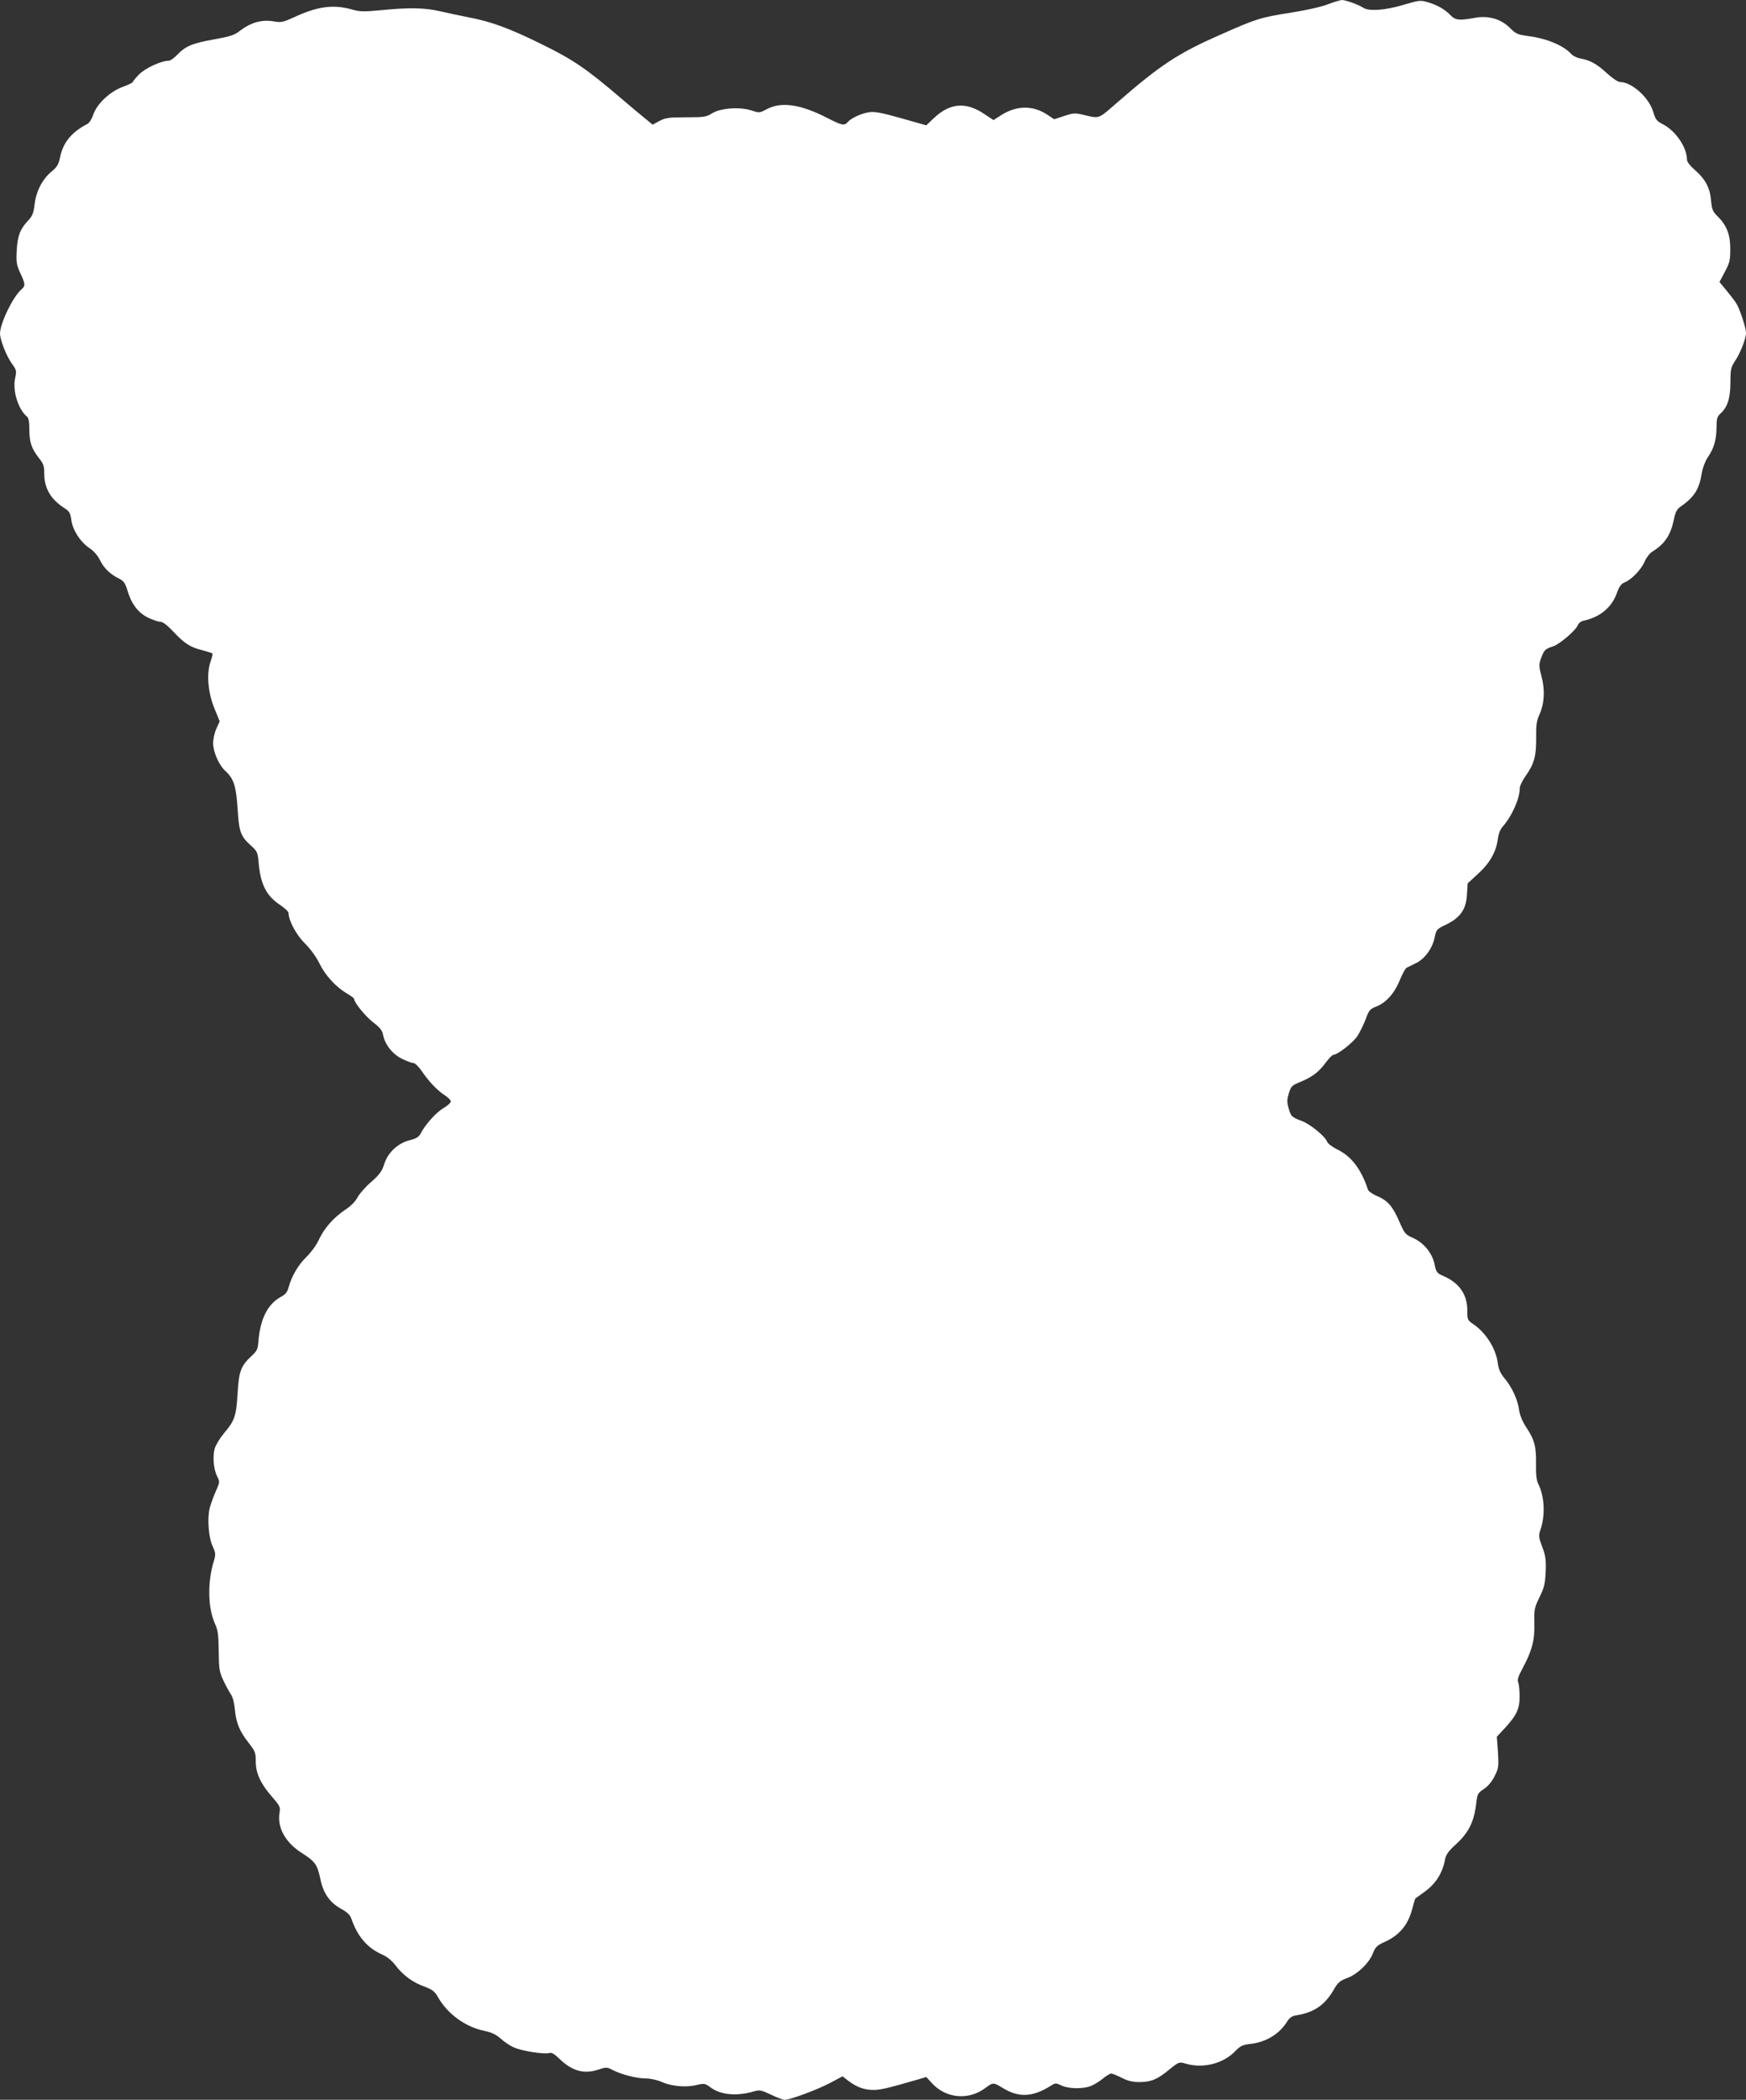
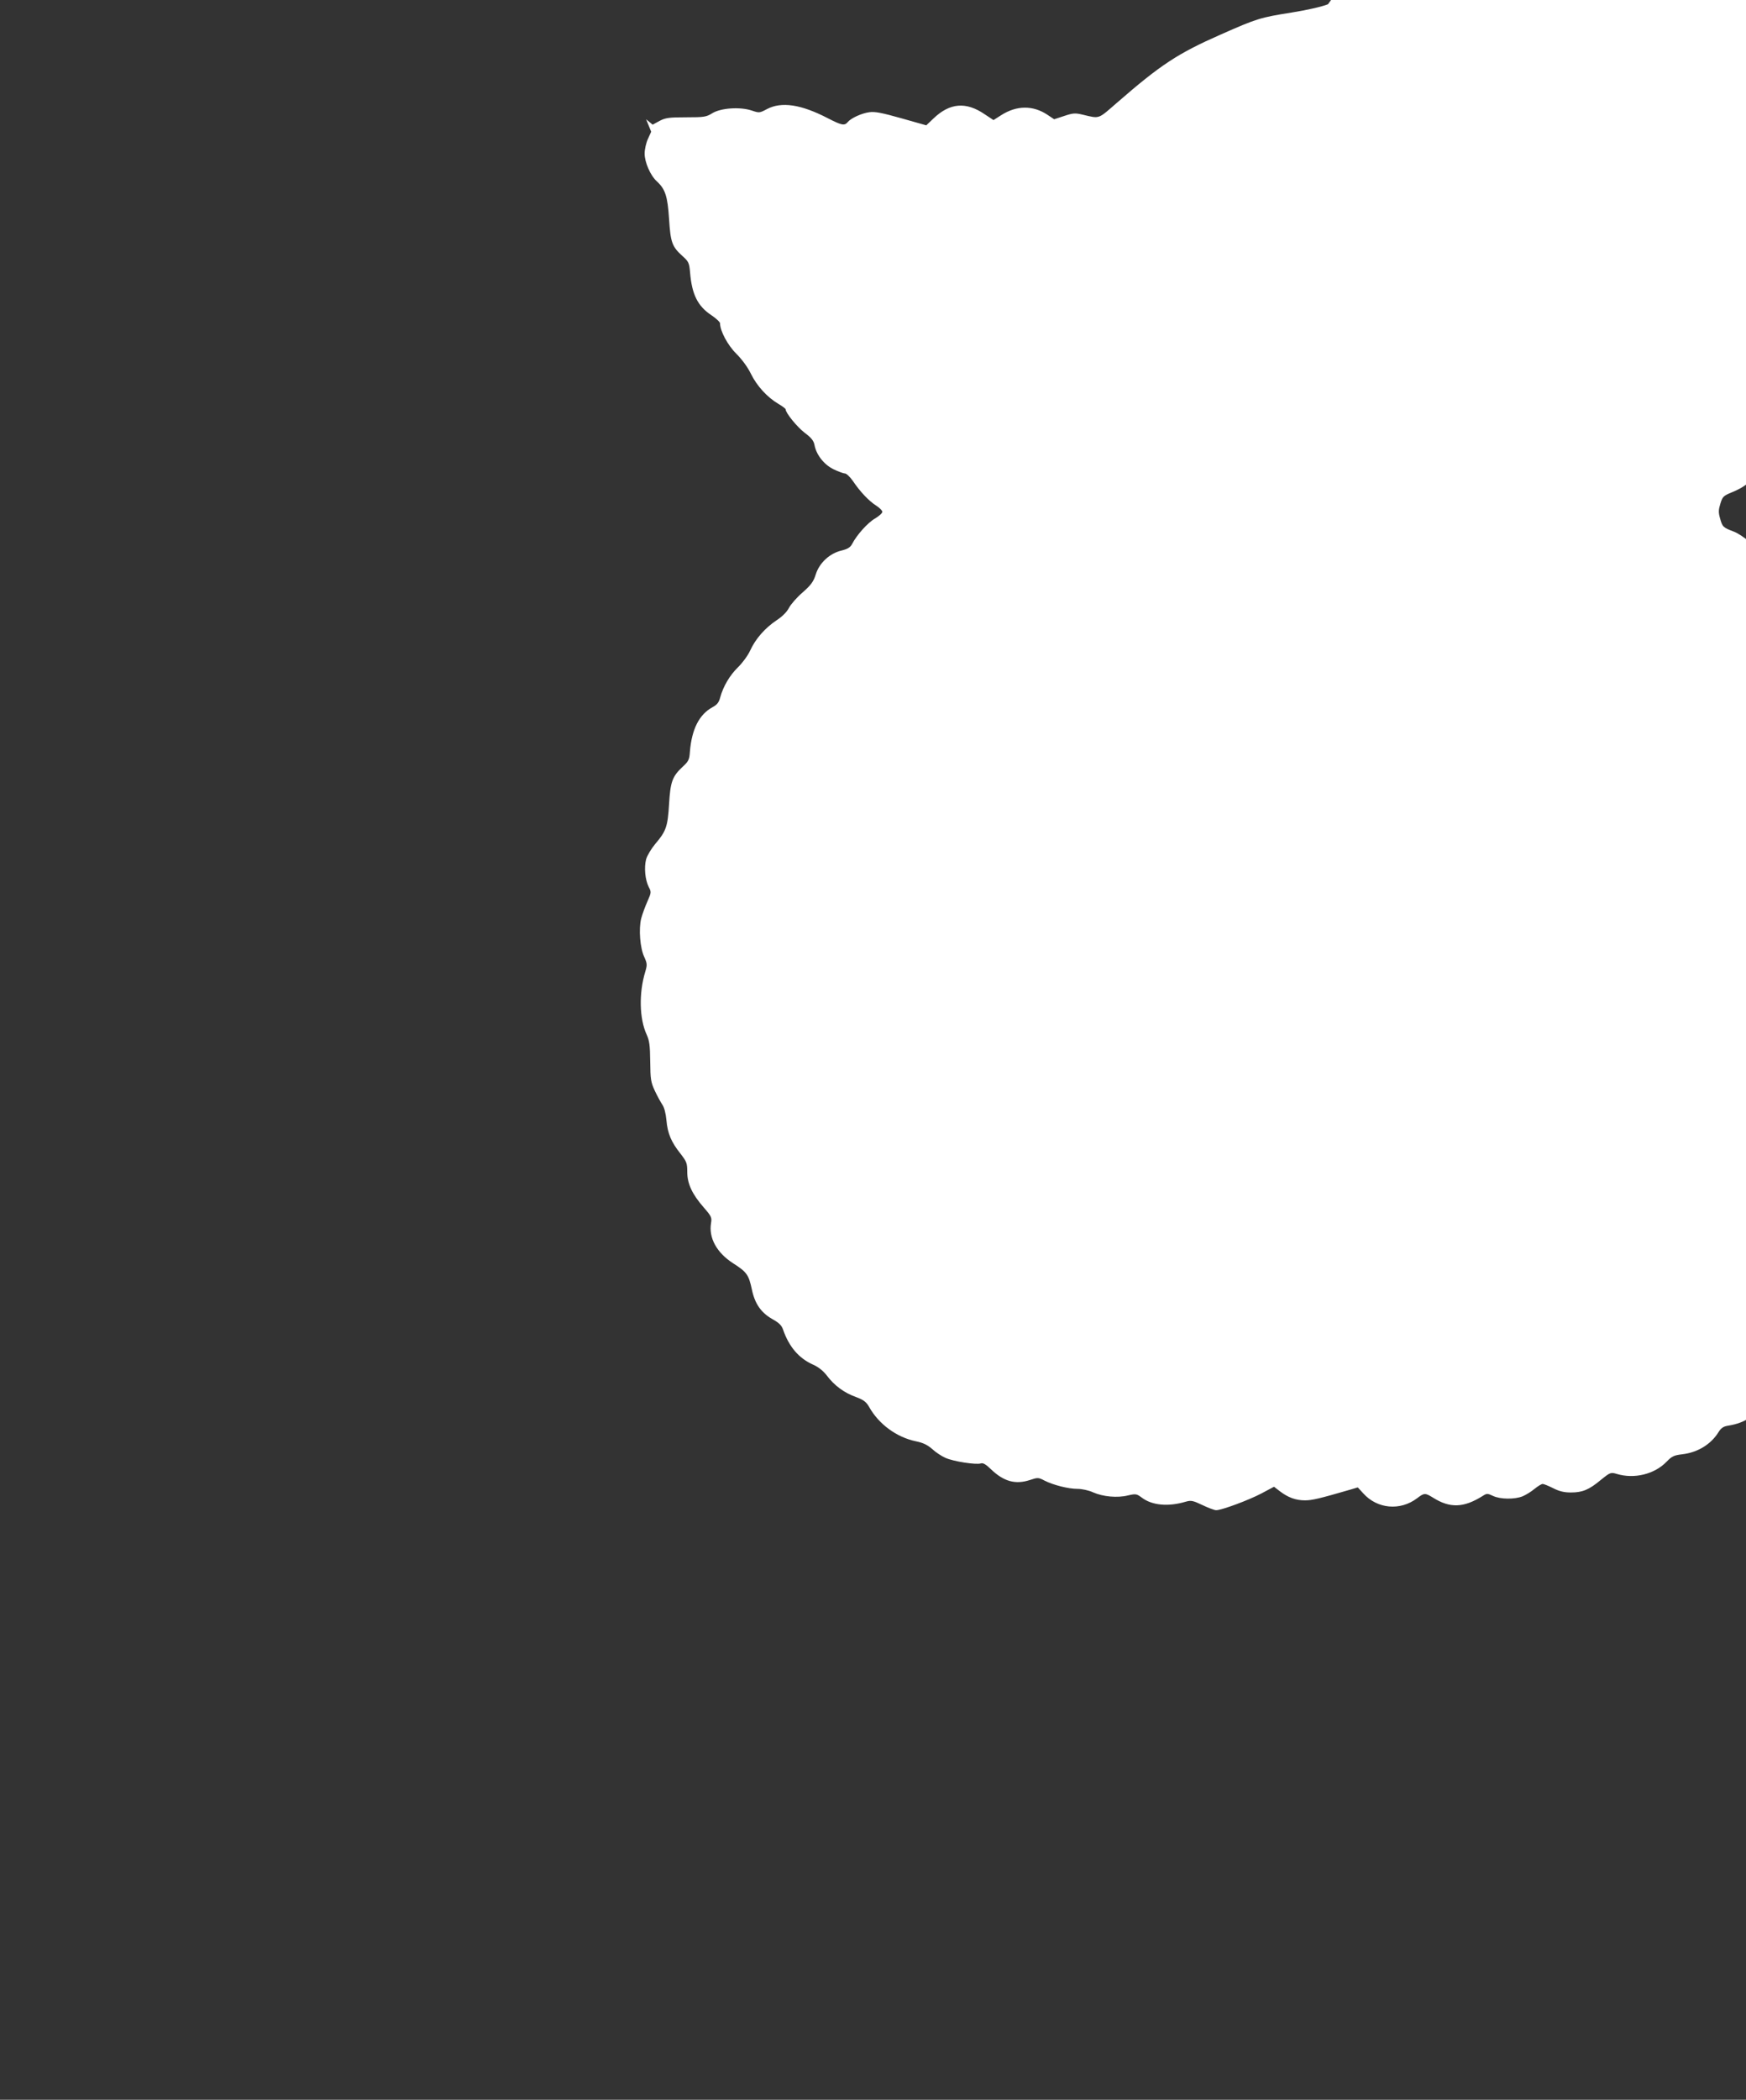
<svg xmlns="http://www.w3.org/2000/svg" version="1.0" width="1065pt" height="1280pt" viewBox="0 0 1065 1280" preserveAspectRatio="xMidYMid meet">
  <rect x="0" y="0" width="1065" height="1280" fill="#333333" stroke="none" />
  <g transform="translate(0,1280) scale(0.1,-0.1)" fill="#ffffff" stroke="none">
-     <path d="M8100 12774 c-37 -15 -131 -36 -219 -50 -195 -31 -212 -36 -436 -135 -261 -115 -365 -183 -635 -418 -114 -99 -101 -95 -206 -70 -46 11 -59 10 -113 -8 l-61 -20 -42 28 c-88 58 -187 57 -281 -3 l-47 -30 -53 35 c-115 79 -214 70 -314 -26 l-43 -41 -152 43 c-117 33 -162 42 -195 37 -47 -6 -112 -36 -132 -60 -20 -24 -37 -20 -121 23 -164 85 -283 103 -372 56 -45 -24 -47 -24 -92 -9 -71 24 -189 16 -241 -16 -37 -23 -50 -25 -160 -25 -105 0 -125 -3 -162 -22 l-42 -23 -40 33 c-22 17 -91 75 -153 128 -211 180 -291 235 -483 329 -198 98 -314 140 -450 165 -49 10 -126 26 -169 36 -92 22 -192 24 -362 7 -106 -10 -128 -10 -180 5 -111 31 -209 18 -350 -48 -66 -30 -80 -33 -120 -26 -76 14 -144 -5 -215 -60 -29 -23 -59 -32 -153 -49 -131 -23 -175 -41 -225 -94 -19 -20 -42 -36 -51 -36 -45 0 -142 -44 -180 -82 -22 -22 -40 -44 -40 -48 0 -4 -28 -17 -62 -30 -78 -28 -158 -104 -180 -171 -8 -24 -23 -48 -34 -54 -97 -50 -148 -112 -167 -201 -10 -47 -18 -62 -53 -90 -55 -46 -93 -118 -103 -199 -6 -53 -13 -71 -38 -98 -50 -52 -66 -94 -71 -183 -4 -73 -1 -89 22 -139 32 -69 32 -77 5 -101 -52 -46 -129 -207 -129 -268 1 -39 39 -136 71 -180 30 -42 31 -46 21 -93 -16 -75 19 -188 72 -232 11 -9 15 -32 15 -80 0 -76 14 -118 60 -175 26 -33 31 -47 31 -93 0 -89 39 -156 121 -209 32 -20 38 -30 44 -74 9 -63 55 -134 112 -172 25 -17 50 -45 63 -73 23 -48 65 -88 118 -113 26 -13 35 -26 48 -67 24 -84 64 -138 125 -169 29 -14 63 -26 76 -26 16 0 42 -20 80 -60 69 -73 102 -95 178 -114 32 -9 60 -17 61 -19 2 -2 -3 -25 -12 -51 -26 -74 -15 -192 25 -287 l31 -76 -20 -44 c-11 -24 -20 -64 -20 -89 0 -53 35 -134 75 -170 51 -47 65 -90 74 -228 9 -143 18 -169 81 -226 38 -34 42 -42 47 -99 11 -135 46 -207 131 -263 28 -19 52 -41 52 -49 0 -46 47 -134 99 -185 34 -34 69 -81 89 -122 36 -74 100 -144 168 -184 24 -14 44 -29 44 -33 0 -22 70 -108 116 -143 40 -30 55 -48 60 -74 11 -60 57 -119 115 -148 29 -14 61 -26 70 -26 10 0 32 -21 50 -47 43 -64 96 -120 141 -149 21 -13 38 -31 38 -38 0 -8 -20 -26 -45 -41 -44 -25 -112 -101 -140 -156 -11 -20 -27 -30 -64 -39 -72 -17 -135 -75 -157 -145 -14 -45 -29 -65 -81 -111 -35 -30 -72 -73 -83 -94 -12 -24 -41 -53 -75 -75 -70 -47 -128 -112 -161 -184 -14 -31 -48 -77 -75 -103 -50 -49 -89 -115 -108 -183 -8 -31 -19 -45 -47 -60 -81 -44 -127 -134 -138 -273 -3 -47 -9 -58 -44 -90 -63 -59 -75 -91 -83 -228 -8 -136 -18 -165 -83 -241 -25 -30 -50 -71 -57 -95 -13 -51 -6 -125 16 -169 16 -30 16 -34 -8 -88 -14 -31 -31 -78 -38 -104 -16 -64 -7 -181 19 -235 18 -40 18 -48 6 -89 -40 -131 -36 -287 8 -383 17 -37 21 -66 22 -165 1 -108 4 -126 28 -178 15 -32 36 -70 46 -85 12 -17 21 -53 25 -95 7 -81 30 -134 86 -204 37 -48 41 -57 41 -111 0 -72 30 -136 101 -217 46 -53 50 -61 44 -95 -15 -90 35 -181 135 -245 83 -53 95 -70 114 -159 18 -87 56 -142 125 -181 41 -23 57 -38 66 -66 36 -103 96 -173 181 -211 34 -15 63 -38 86 -68 45 -60 106 -105 177 -130 47 -18 62 -29 80 -60 59 -106 169 -186 286 -210 44 -9 70 -22 99 -47 21 -20 58 -44 81 -54 49 -22 186 -43 215 -34 14 5 31 -5 62 -35 78 -75 149 -95 238 -66 48 16 52 16 90 -4 54 -27 144 -50 201 -50 26 0 68 -9 94 -21 61 -27 149 -35 213 -19 48 11 53 10 84 -13 63 -48 162 -57 269 -25 32 9 43 7 102 -21 35 -17 73 -31 83 -31 34 0 198 61 276 102 l77 41 35 -27 c51 -39 98 -56 154 -56 42 0 86 10 275 65 l47 14 33 -36 c86 -96 226 -108 329 -30 43 33 49 33 96 4 104 -66 188 -63 304 10 25 16 29 16 63 0 44 -21 133 -22 181 -2 19 8 52 28 72 45 20 16 42 30 50 30 7 0 36 -12 64 -26 37 -19 67 -26 108 -26 70 0 110 16 183 77 57 46 60 47 97 36 106 -32 230 -2 304 75 32 33 45 39 96 45 94 11 175 61 221 136 15 24 30 34 57 38 106 17 172 62 225 152 27 48 39 58 84 75 63 23 136 93 158 153 14 35 25 46 66 65 95 42 148 105 174 207 8 31 16 58 18 60 2 2 25 18 51 37 73 51 114 116 130 200 6 30 20 51 62 89 83 75 116 142 129 259 6 51 9 58 45 82 25 16 50 45 66 78 25 49 26 58 21 147 l-7 94 51 55 c71 77 89 118 88 194 0 35 -4 72 -9 83 -6 15 1 37 26 83 58 107 76 174 73 276 -2 85 0 95 32 161 29 59 34 83 37 155 3 71 0 96 -21 150 -21 57 -23 69 -12 101 32 90 26 208 -12 283 -11 21 -15 56 -14 118 2 108 -8 150 -58 225 -25 38 -40 74 -45 107 -8 63 -43 139 -88 193 -26 31 -37 55 -42 94 -12 88 -70 181 -145 234 -40 27 -41 29 -41 87 0 96 -48 166 -142 208 -44 19 -47 23 -58 74 -14 68 -66 131 -132 160 -46 20 -51 27 -83 100 -41 94 -70 127 -137 156 -27 11 -51 29 -54 38 -41 125 -102 205 -189 246 -29 15 -56 35 -60 46 -10 31 -102 107 -153 126 -63 24 -68 28 -82 79 -11 38 -10 53 2 92 13 42 19 47 70 68 73 30 112 60 155 118 19 26 40 47 46 47 25 0 117 72 145 112 16 24 39 71 52 105 20 55 26 62 64 77 60 23 111 80 144 160 15 38 34 73 42 77 8 4 33 16 55 27 54 25 101 89 115 154 11 52 12 54 73 83 85 42 120 92 125 183 l4 67 63 58 c72 65 111 134 121 212 4 30 15 60 29 75 58 66 105 172 105 236 0 13 16 46 35 73 52 73 66 121 65 231 -1 77 2 104 19 142 31 68 36 149 14 233 -17 65 -17 74 -3 113 19 51 25 56 73 72 41 13 142 100 152 131 4 10 18 22 33 25 103 22 174 82 205 171 14 38 25 54 47 63 43 18 100 77 122 127 10 24 31 51 46 60 76 47 112 100 132 196 8 41 18 62 36 75 88 61 118 107 134 207 6 34 21 74 36 96 38 55 53 106 54 180 0 54 4 69 21 85 46 41 63 93 64 190 0 82 3 95 27 132 34 50 68 138 68 173 0 30 -37 144 -59 179 -8 14 -35 49 -59 78 l-44 53 33 62 c29 54 33 71 33 137 1 88 -21 145 -76 200 -31 30 -36 43 -41 96 -6 78 -35 132 -97 186 -30 26 -50 51 -50 64 0 74 -67 174 -144 215 -41 21 -48 30 -62 77 -25 87 -131 182 -202 182 -13 0 -47 23 -82 55 -61 56 -99 77 -161 89 -20 3 -45 16 -55 27 -47 52 -151 95 -261 109 -66 9 -76 13 -112 49 -56 56 -132 78 -217 62 -93 -17 -117 -14 -145 15 -34 36 -79 62 -138 80 -48 14 -53 13 -152 -16 -110 -33 -210 -40 -244 -17 -29 19 -107 47 -130 47 -11 -1 -49 -12 -85 -26z" />
+     <path d="M8100 12774 c-37 -15 -131 -36 -219 -50 -195 -31 -212 -36 -436 -135 -261 -115 -365 -183 -635 -418 -114 -99 -101 -95 -206 -70 -46 11 -59 10 -113 -8 l-61 -20 -42 28 c-88 58 -187 57 -281 -3 l-47 -30 -53 35 c-115 79 -214 70 -314 -26 l-43 -41 -152 43 c-117 33 -162 42 -195 37 -47 -6 -112 -36 -132 -60 -20 -24 -37 -20 -121 23 -164 85 -283 103 -372 56 -45 -24 -47 -24 -92 -9 -71 24 -189 16 -241 -16 -37 -23 -50 -25 -160 -25 -105 0 -125 -3 -162 -22 l-42 -23 -40 33 l31 -76 -20 -44 c-11 -24 -20 -64 -20 -89 0 -53 35 -134 75 -170 51 -47 65 -90 74 -228 9 -143 18 -169 81 -226 38 -34 42 -42 47 -99 11 -135 46 -207 131 -263 28 -19 52 -41 52 -49 0 -46 47 -134 99 -185 34 -34 69 -81 89 -122 36 -74 100 -144 168 -184 24 -14 44 -29 44 -33 0 -22 70 -108 116 -143 40 -30 55 -48 60 -74 11 -60 57 -119 115 -148 29 -14 61 -26 70 -26 10 0 32 -21 50 -47 43 -64 96 -120 141 -149 21 -13 38 -31 38 -38 0 -8 -20 -26 -45 -41 -44 -25 -112 -101 -140 -156 -11 -20 -27 -30 -64 -39 -72 -17 -135 -75 -157 -145 -14 -45 -29 -65 -81 -111 -35 -30 -72 -73 -83 -94 -12 -24 -41 -53 -75 -75 -70 -47 -128 -112 -161 -184 -14 -31 -48 -77 -75 -103 -50 -49 -89 -115 -108 -183 -8 -31 -19 -45 -47 -60 -81 -44 -127 -134 -138 -273 -3 -47 -9 -58 -44 -90 -63 -59 -75 -91 -83 -228 -8 -136 -18 -165 -83 -241 -25 -30 -50 -71 -57 -95 -13 -51 -6 -125 16 -169 16 -30 16 -34 -8 -88 -14 -31 -31 -78 -38 -104 -16 -64 -7 -181 19 -235 18 -40 18 -48 6 -89 -40 -131 -36 -287 8 -383 17 -37 21 -66 22 -165 1 -108 4 -126 28 -178 15 -32 36 -70 46 -85 12 -17 21 -53 25 -95 7 -81 30 -134 86 -204 37 -48 41 -57 41 -111 0 -72 30 -136 101 -217 46 -53 50 -61 44 -95 -15 -90 35 -181 135 -245 83 -53 95 -70 114 -159 18 -87 56 -142 125 -181 41 -23 57 -38 66 -66 36 -103 96 -173 181 -211 34 -15 63 -38 86 -68 45 -60 106 -105 177 -130 47 -18 62 -29 80 -60 59 -106 169 -186 286 -210 44 -9 70 -22 99 -47 21 -20 58 -44 81 -54 49 -22 186 -43 215 -34 14 5 31 -5 62 -35 78 -75 149 -95 238 -66 48 16 52 16 90 -4 54 -27 144 -50 201 -50 26 0 68 -9 94 -21 61 -27 149 -35 213 -19 48 11 53 10 84 -13 63 -48 162 -57 269 -25 32 9 43 7 102 -21 35 -17 73 -31 83 -31 34 0 198 61 276 102 l77 41 35 -27 c51 -39 98 -56 154 -56 42 0 86 10 275 65 l47 14 33 -36 c86 -96 226 -108 329 -30 43 33 49 33 96 4 104 -66 188 -63 304 10 25 16 29 16 63 0 44 -21 133 -22 181 -2 19 8 52 28 72 45 20 16 42 30 50 30 7 0 36 -12 64 -26 37 -19 67 -26 108 -26 70 0 110 16 183 77 57 46 60 47 97 36 106 -32 230 -2 304 75 32 33 45 39 96 45 94 11 175 61 221 136 15 24 30 34 57 38 106 17 172 62 225 152 27 48 39 58 84 75 63 23 136 93 158 153 14 35 25 46 66 65 95 42 148 105 174 207 8 31 16 58 18 60 2 2 25 18 51 37 73 51 114 116 130 200 6 30 20 51 62 89 83 75 116 142 129 259 6 51 9 58 45 82 25 16 50 45 66 78 25 49 26 58 21 147 l-7 94 51 55 c71 77 89 118 88 194 0 35 -4 72 -9 83 -6 15 1 37 26 83 58 107 76 174 73 276 -2 85 0 95 32 161 29 59 34 83 37 155 3 71 0 96 -21 150 -21 57 -23 69 -12 101 32 90 26 208 -12 283 -11 21 -15 56 -14 118 2 108 -8 150 -58 225 -25 38 -40 74 -45 107 -8 63 -43 139 -88 193 -26 31 -37 55 -42 94 -12 88 -70 181 -145 234 -40 27 -41 29 -41 87 0 96 -48 166 -142 208 -44 19 -47 23 -58 74 -14 68 -66 131 -132 160 -46 20 -51 27 -83 100 -41 94 -70 127 -137 156 -27 11 -51 29 -54 38 -41 125 -102 205 -189 246 -29 15 -56 35 -60 46 -10 31 -102 107 -153 126 -63 24 -68 28 -82 79 -11 38 -10 53 2 92 13 42 19 47 70 68 73 30 112 60 155 118 19 26 40 47 46 47 25 0 117 72 145 112 16 24 39 71 52 105 20 55 26 62 64 77 60 23 111 80 144 160 15 38 34 73 42 77 8 4 33 16 55 27 54 25 101 89 115 154 11 52 12 54 73 83 85 42 120 92 125 183 l4 67 63 58 c72 65 111 134 121 212 4 30 15 60 29 75 58 66 105 172 105 236 0 13 16 46 35 73 52 73 66 121 65 231 -1 77 2 104 19 142 31 68 36 149 14 233 -17 65 -17 74 -3 113 19 51 25 56 73 72 41 13 142 100 152 131 4 10 18 22 33 25 103 22 174 82 205 171 14 38 25 54 47 63 43 18 100 77 122 127 10 24 31 51 46 60 76 47 112 100 132 196 8 41 18 62 36 75 88 61 118 107 134 207 6 34 21 74 36 96 38 55 53 106 54 180 0 54 4 69 21 85 46 41 63 93 64 190 0 82 3 95 27 132 34 50 68 138 68 173 0 30 -37 144 -59 179 -8 14 -35 49 -59 78 l-44 53 33 62 c29 54 33 71 33 137 1 88 -21 145 -76 200 -31 30 -36 43 -41 96 -6 78 -35 132 -97 186 -30 26 -50 51 -50 64 0 74 -67 174 -144 215 -41 21 -48 30 -62 77 -25 87 -131 182 -202 182 -13 0 -47 23 -82 55 -61 56 -99 77 -161 89 -20 3 -45 16 -55 27 -47 52 -151 95 -261 109 -66 9 -76 13 -112 49 -56 56 -132 78 -217 62 -93 -17 -117 -14 -145 15 -34 36 -79 62 -138 80 -48 14 -53 13 -152 -16 -110 -33 -210 -40 -244 -17 -29 19 -107 47 -130 47 -11 -1 -49 -12 -85 -26z" />
  </g>
</svg>